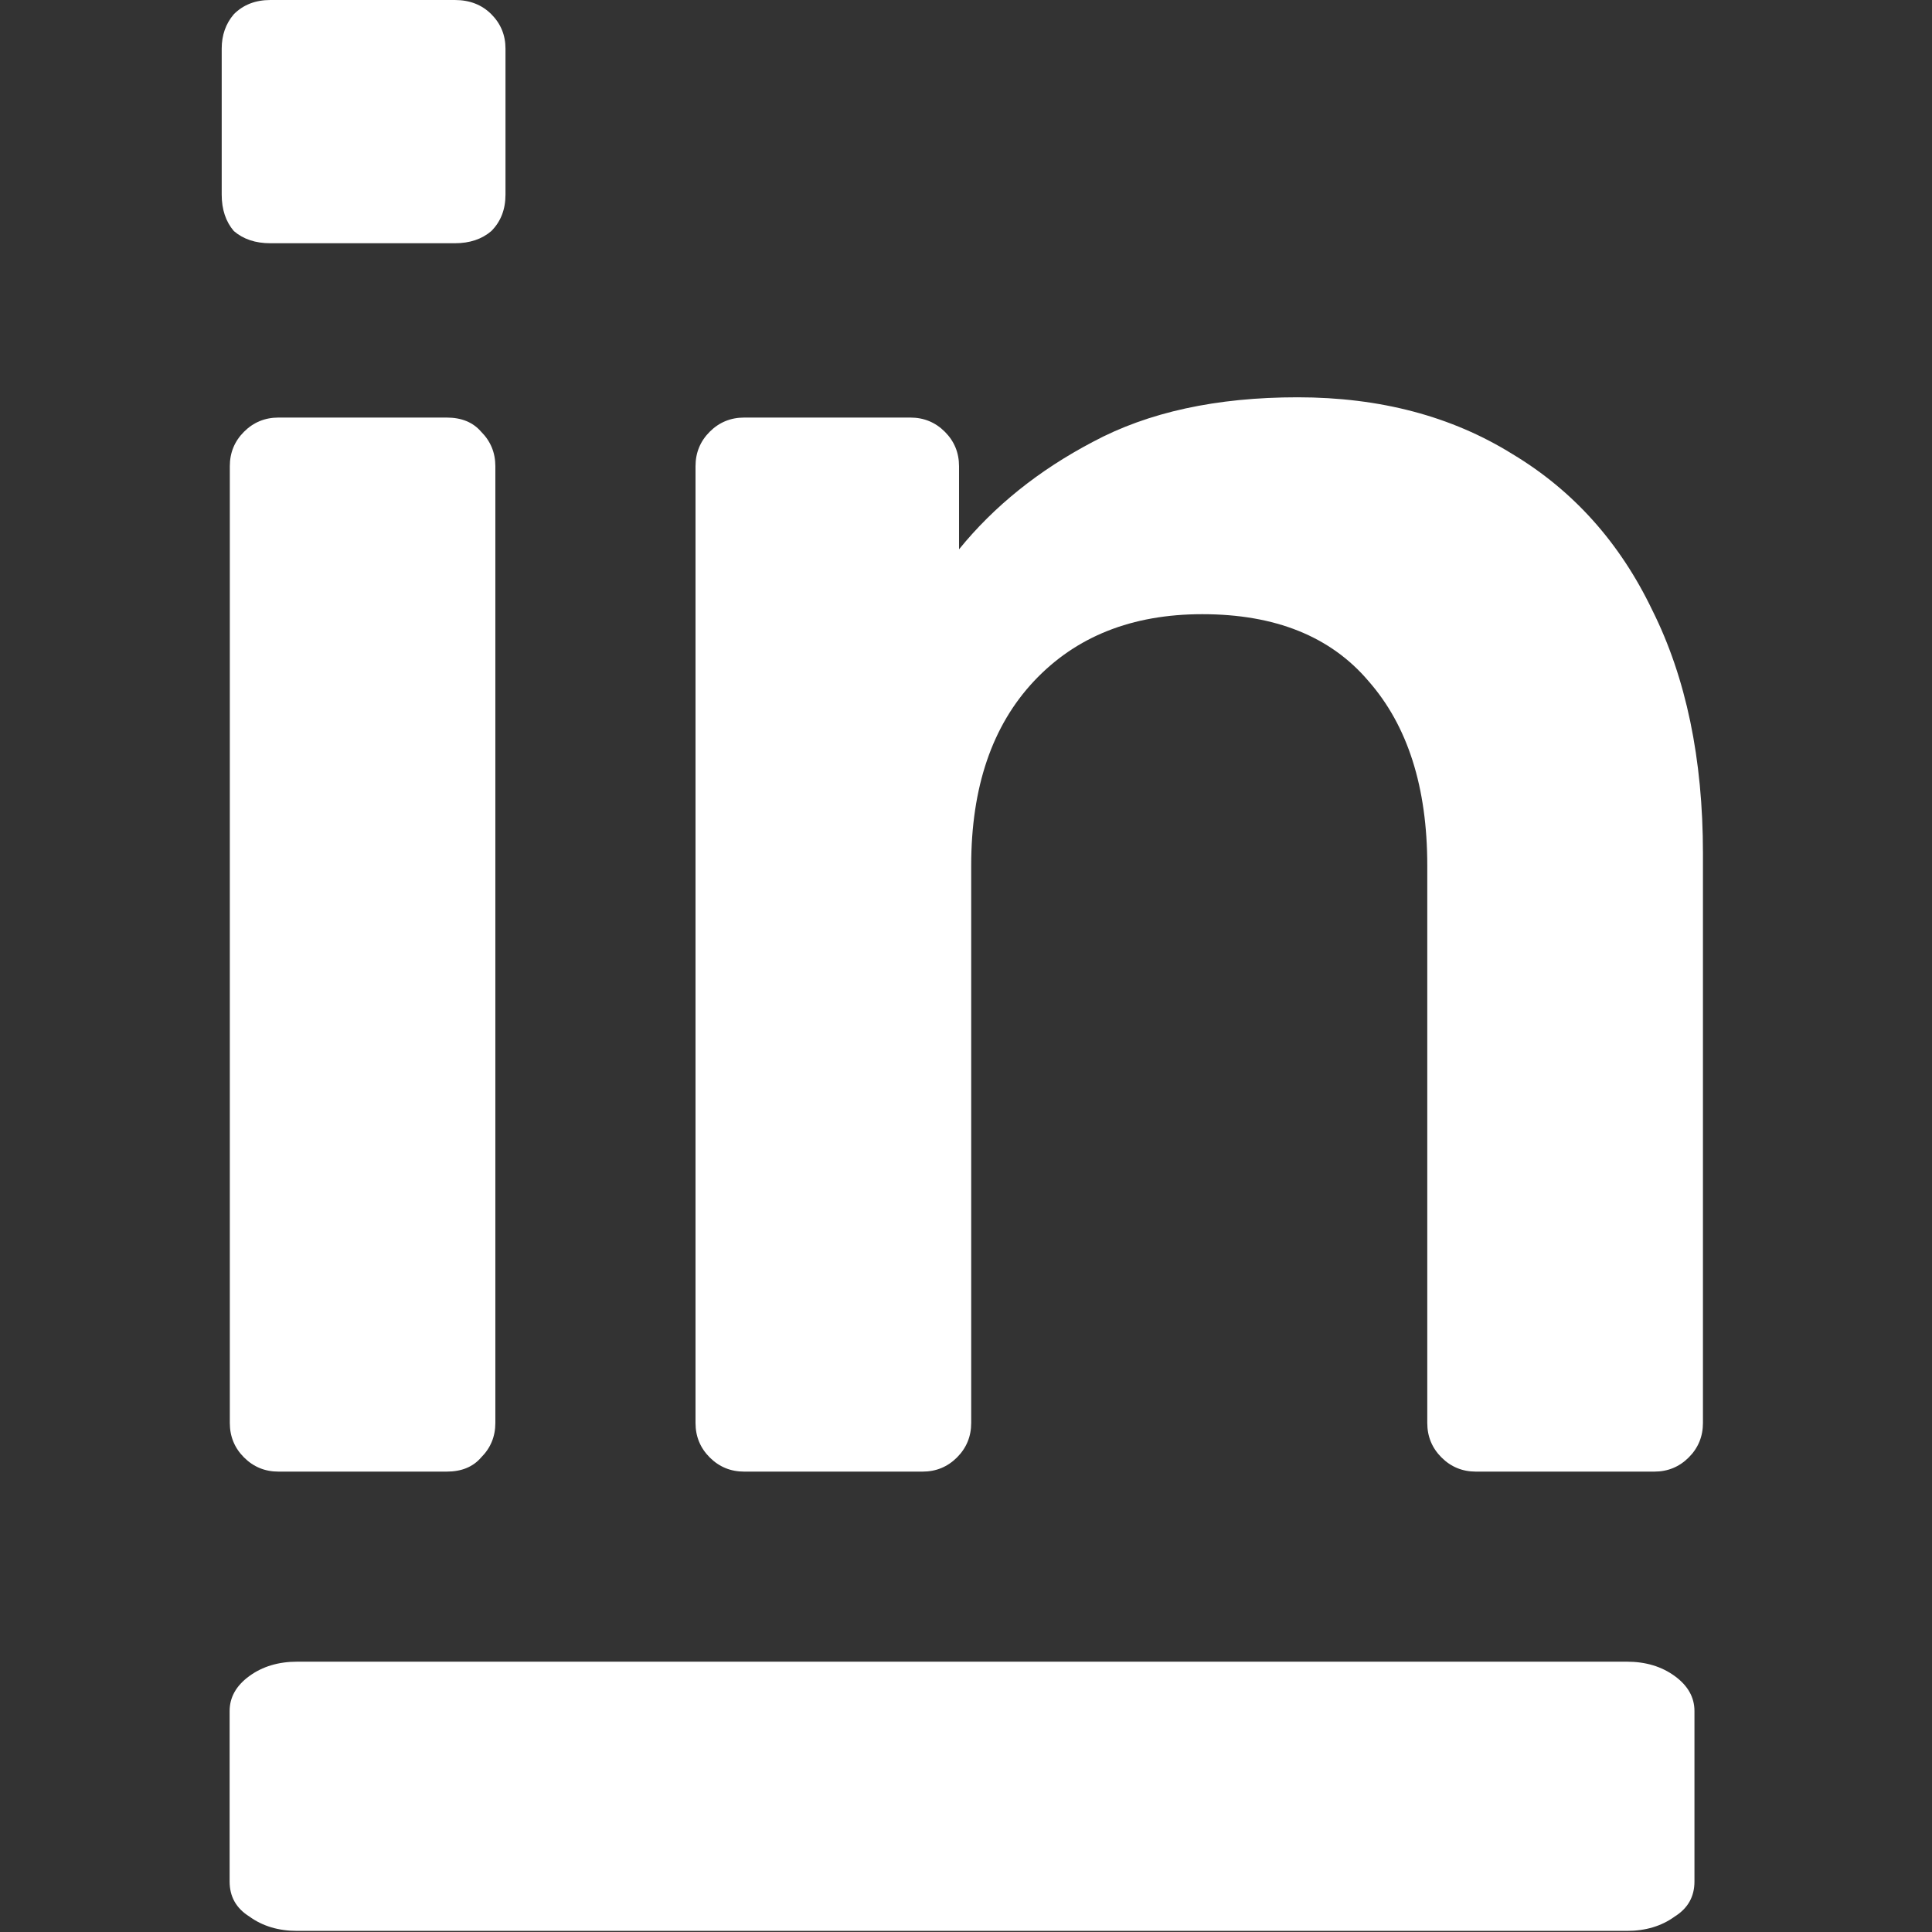
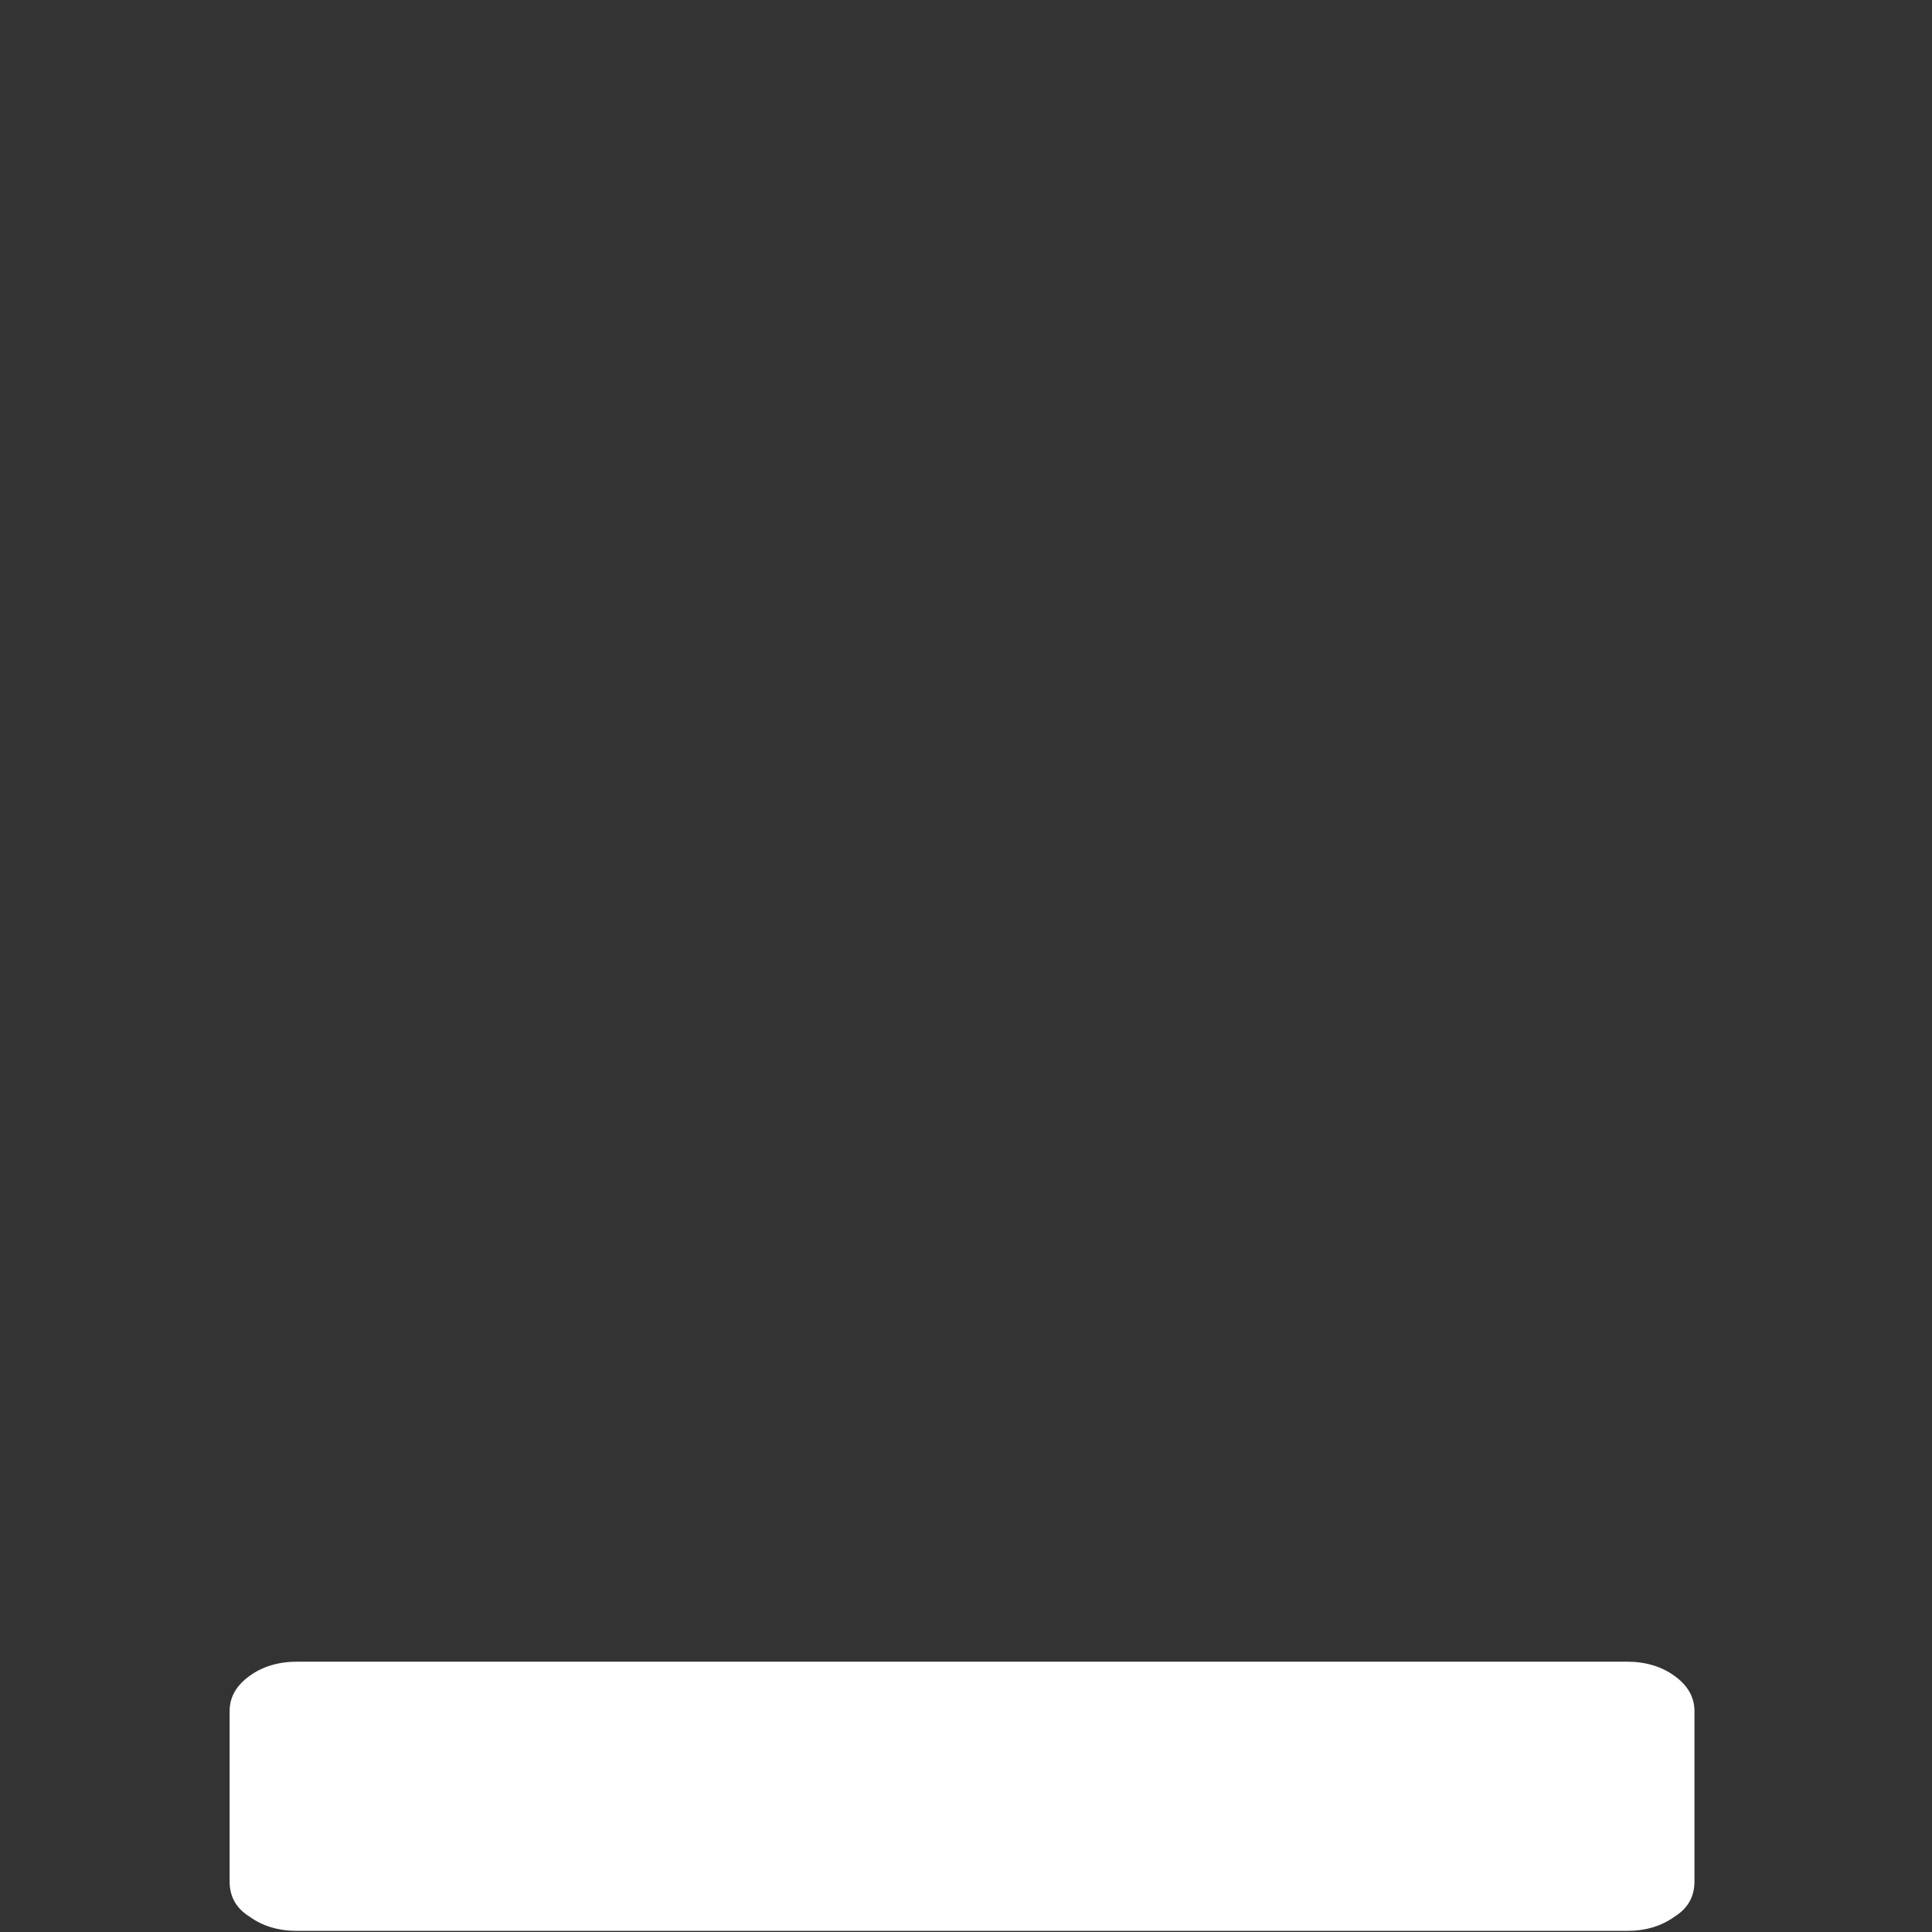
<svg xmlns="http://www.w3.org/2000/svg" width="122" height="122" viewBox="0 0 122 122" fill="none">
  <rect x="0" y="0" width="122" height="122" fill="#333333" stroke="none" />
-   <path d="M17.584 92.928C16.731 92.928 16.005 92.629 15.408 92.032C14.811 91.435 14.512 90.709 14.512 89.856V29.44C14.512 28.587 14.811 27.861 15.408 27.264C16.005 26.667 16.731 26.368 17.584 26.368H28.208C29.147 26.368 29.872 26.667 30.384 27.264C30.981 27.861 31.28 28.587 31.28 29.44V89.856C31.28 90.709 30.981 91.435 30.384 92.032C29.872 92.629 29.147 92.928 28.208 92.928H17.584ZM17.072 15.36C16.133 15.36 15.365 15.104 14.768 14.592C14.256 13.995 14 13.227 14 12.288V3.072C14 2.219 14.256 1.493 14.768 0.896C15.365 0.299 16.133 0 17.072 0H28.72C29.659 0 30.427 0.299 31.024 0.896C31.621 1.493 31.92 2.219 31.92 3.072V12.288C31.92 13.227 31.621 13.995 31.024 14.592C30.427 15.104 29.659 15.36 28.72 15.36H17.072Z" fill="white" />
-   <path d="M46.992 92.928C46.139 92.928 45.413 92.629 44.816 92.032C44.219 91.435 43.92 90.709 43.92 89.856V29.44C43.92 28.587 44.219 27.861 44.816 27.264C45.413 26.667 46.139 26.368 46.992 26.368H57.488C58.341 26.368 59.067 26.667 59.664 27.264C60.261 27.861 60.56 28.587 60.56 29.44V34.688C62.779 31.957 65.595 29.696 69.008 27.904C72.507 26.027 76.816 25.088 81.936 25.088C87.141 25.088 91.664 26.283 95.504 28.672C99.344 30.976 102.288 34.261 104.336 38.528C106.469 42.795 107.536 47.915 107.536 53.888V89.856C107.536 90.709 107.237 91.435 106.64 92.032C106.043 92.629 105.317 92.928 104.464 92.928H93.2C92.347 92.928 91.621 92.629 91.024 92.032C90.427 91.435 90.128 90.709 90.128 89.856V54.656C90.128 49.707 88.891 45.824 86.416 43.008C84.027 40.192 80.528 38.784 75.92 38.784C71.483 38.784 67.941 40.192 65.296 43.008C62.651 45.824 61.328 49.707 61.328 54.656V89.856C61.328 90.709 61.029 91.435 60.432 92.032C59.835 92.629 59.109 92.928 58.256 92.928H46.992Z" fill="white" />
  <path d="M14.5 108.044C14.5 107.179 14.915 106.444 15.745 105.838C16.575 105.233 17.583 104.93 18.769 104.93H102.731C103.917 104.93 104.925 105.233 105.755 105.838C106.585 106.444 107 107.179 107 108.044V118.815C107 119.767 106.585 120.503 105.755 121.022C104.925 121.627 103.917 121.93 102.731 121.93H18.769C17.583 121.93 16.575 121.627 15.745 121.022C14.915 120.503 14.5 119.767 14.5 118.815V108.044Z" fill="white" />
</svg>